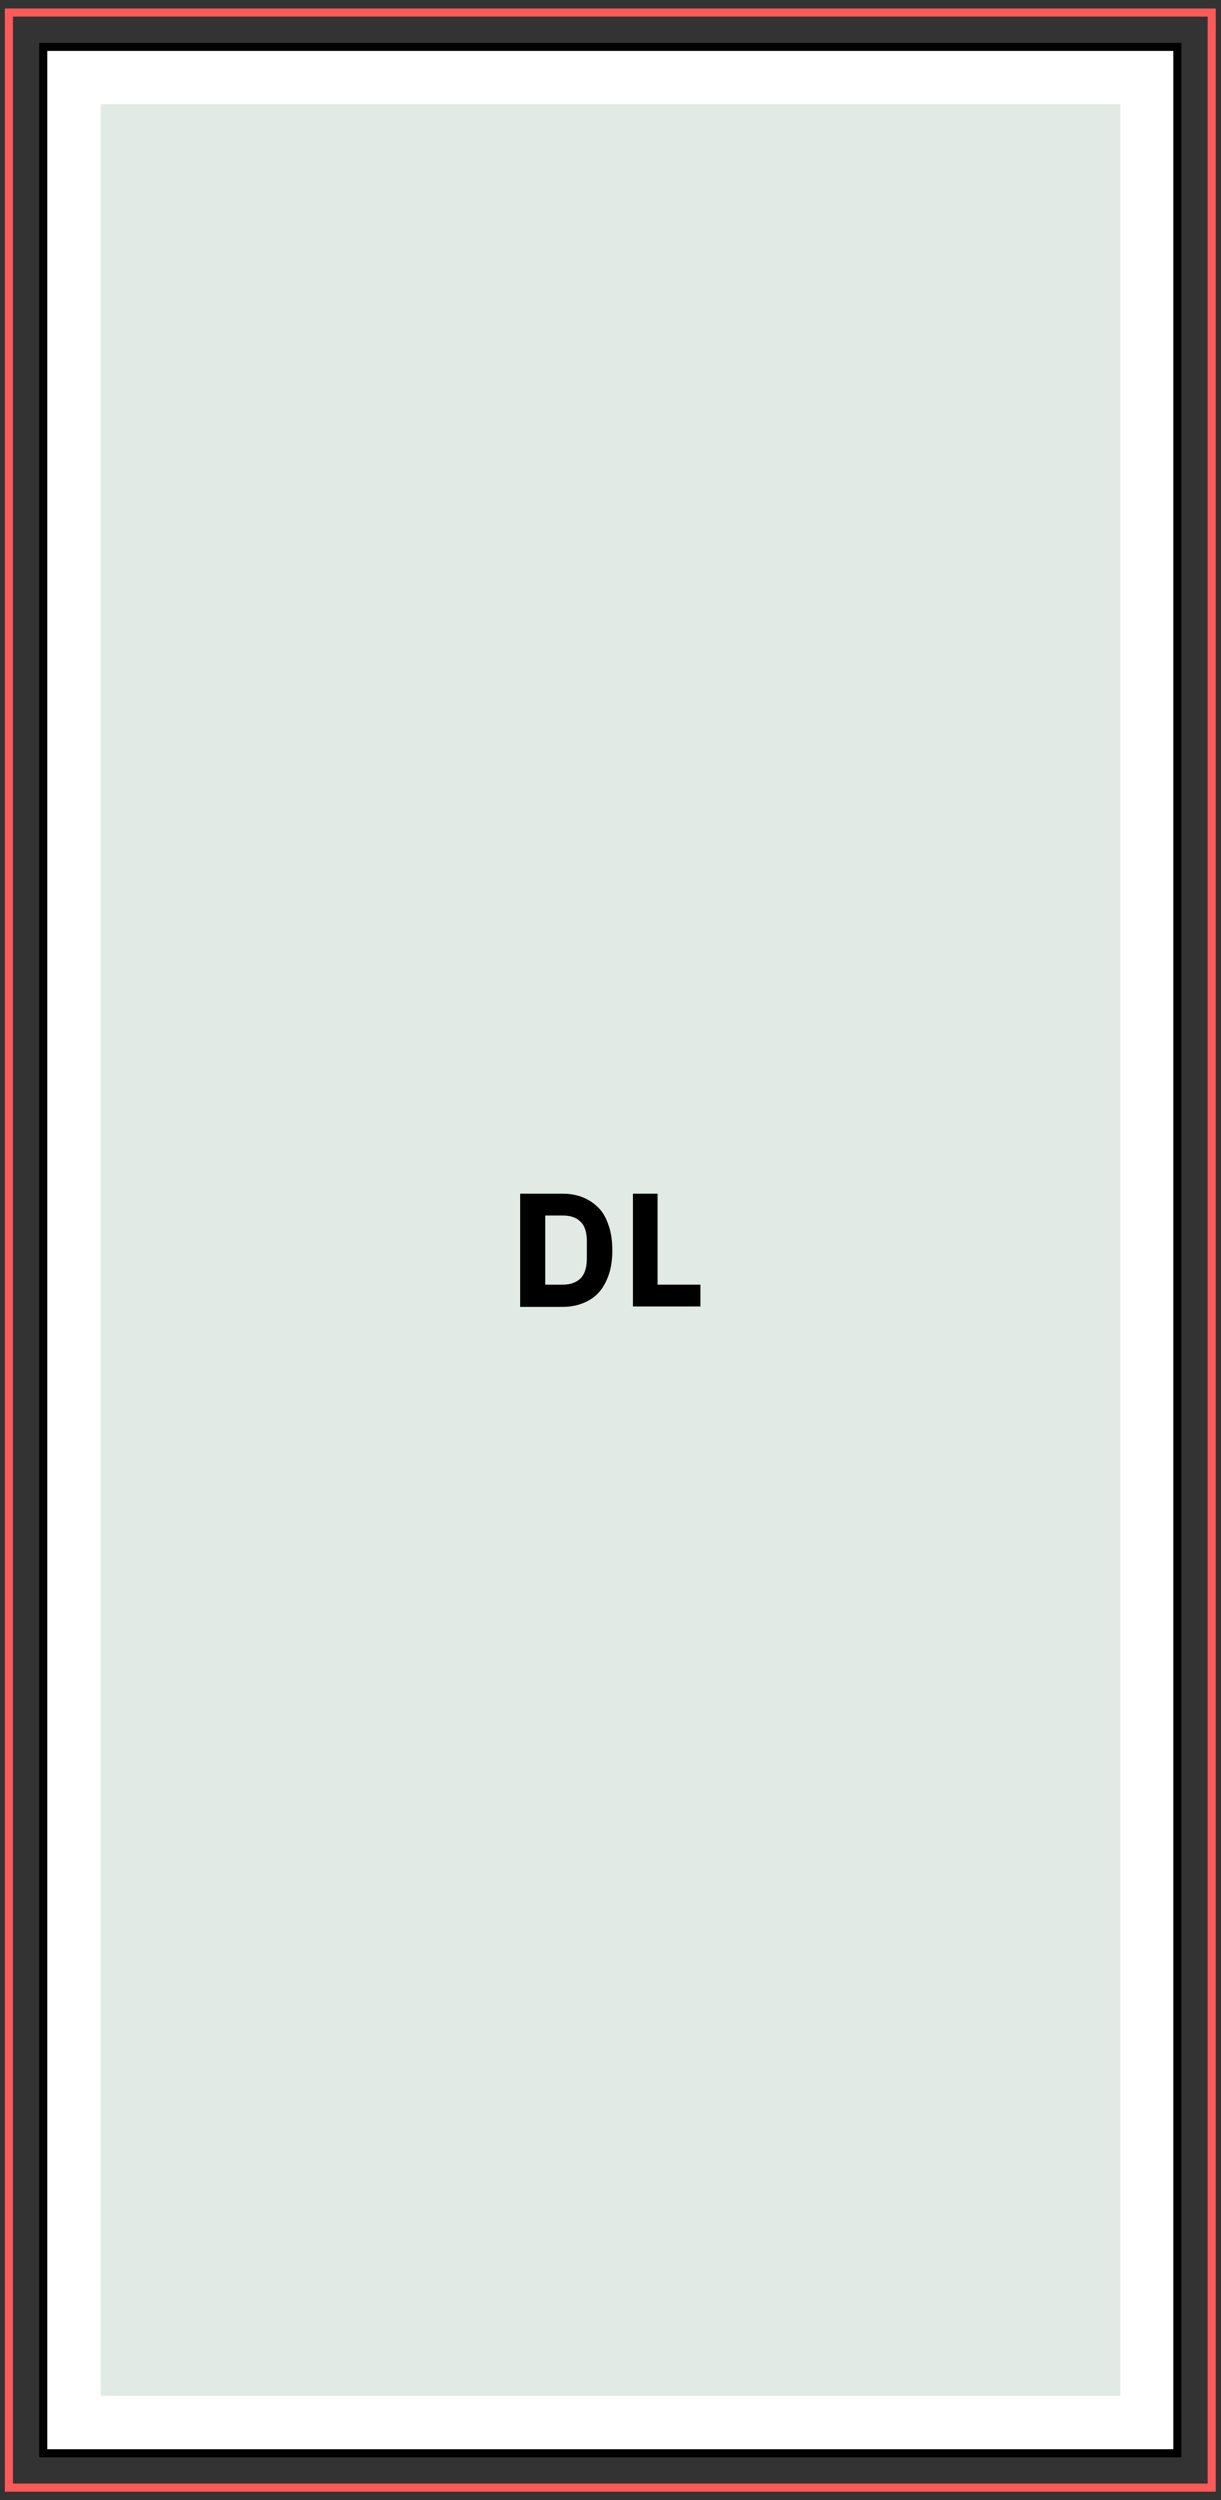
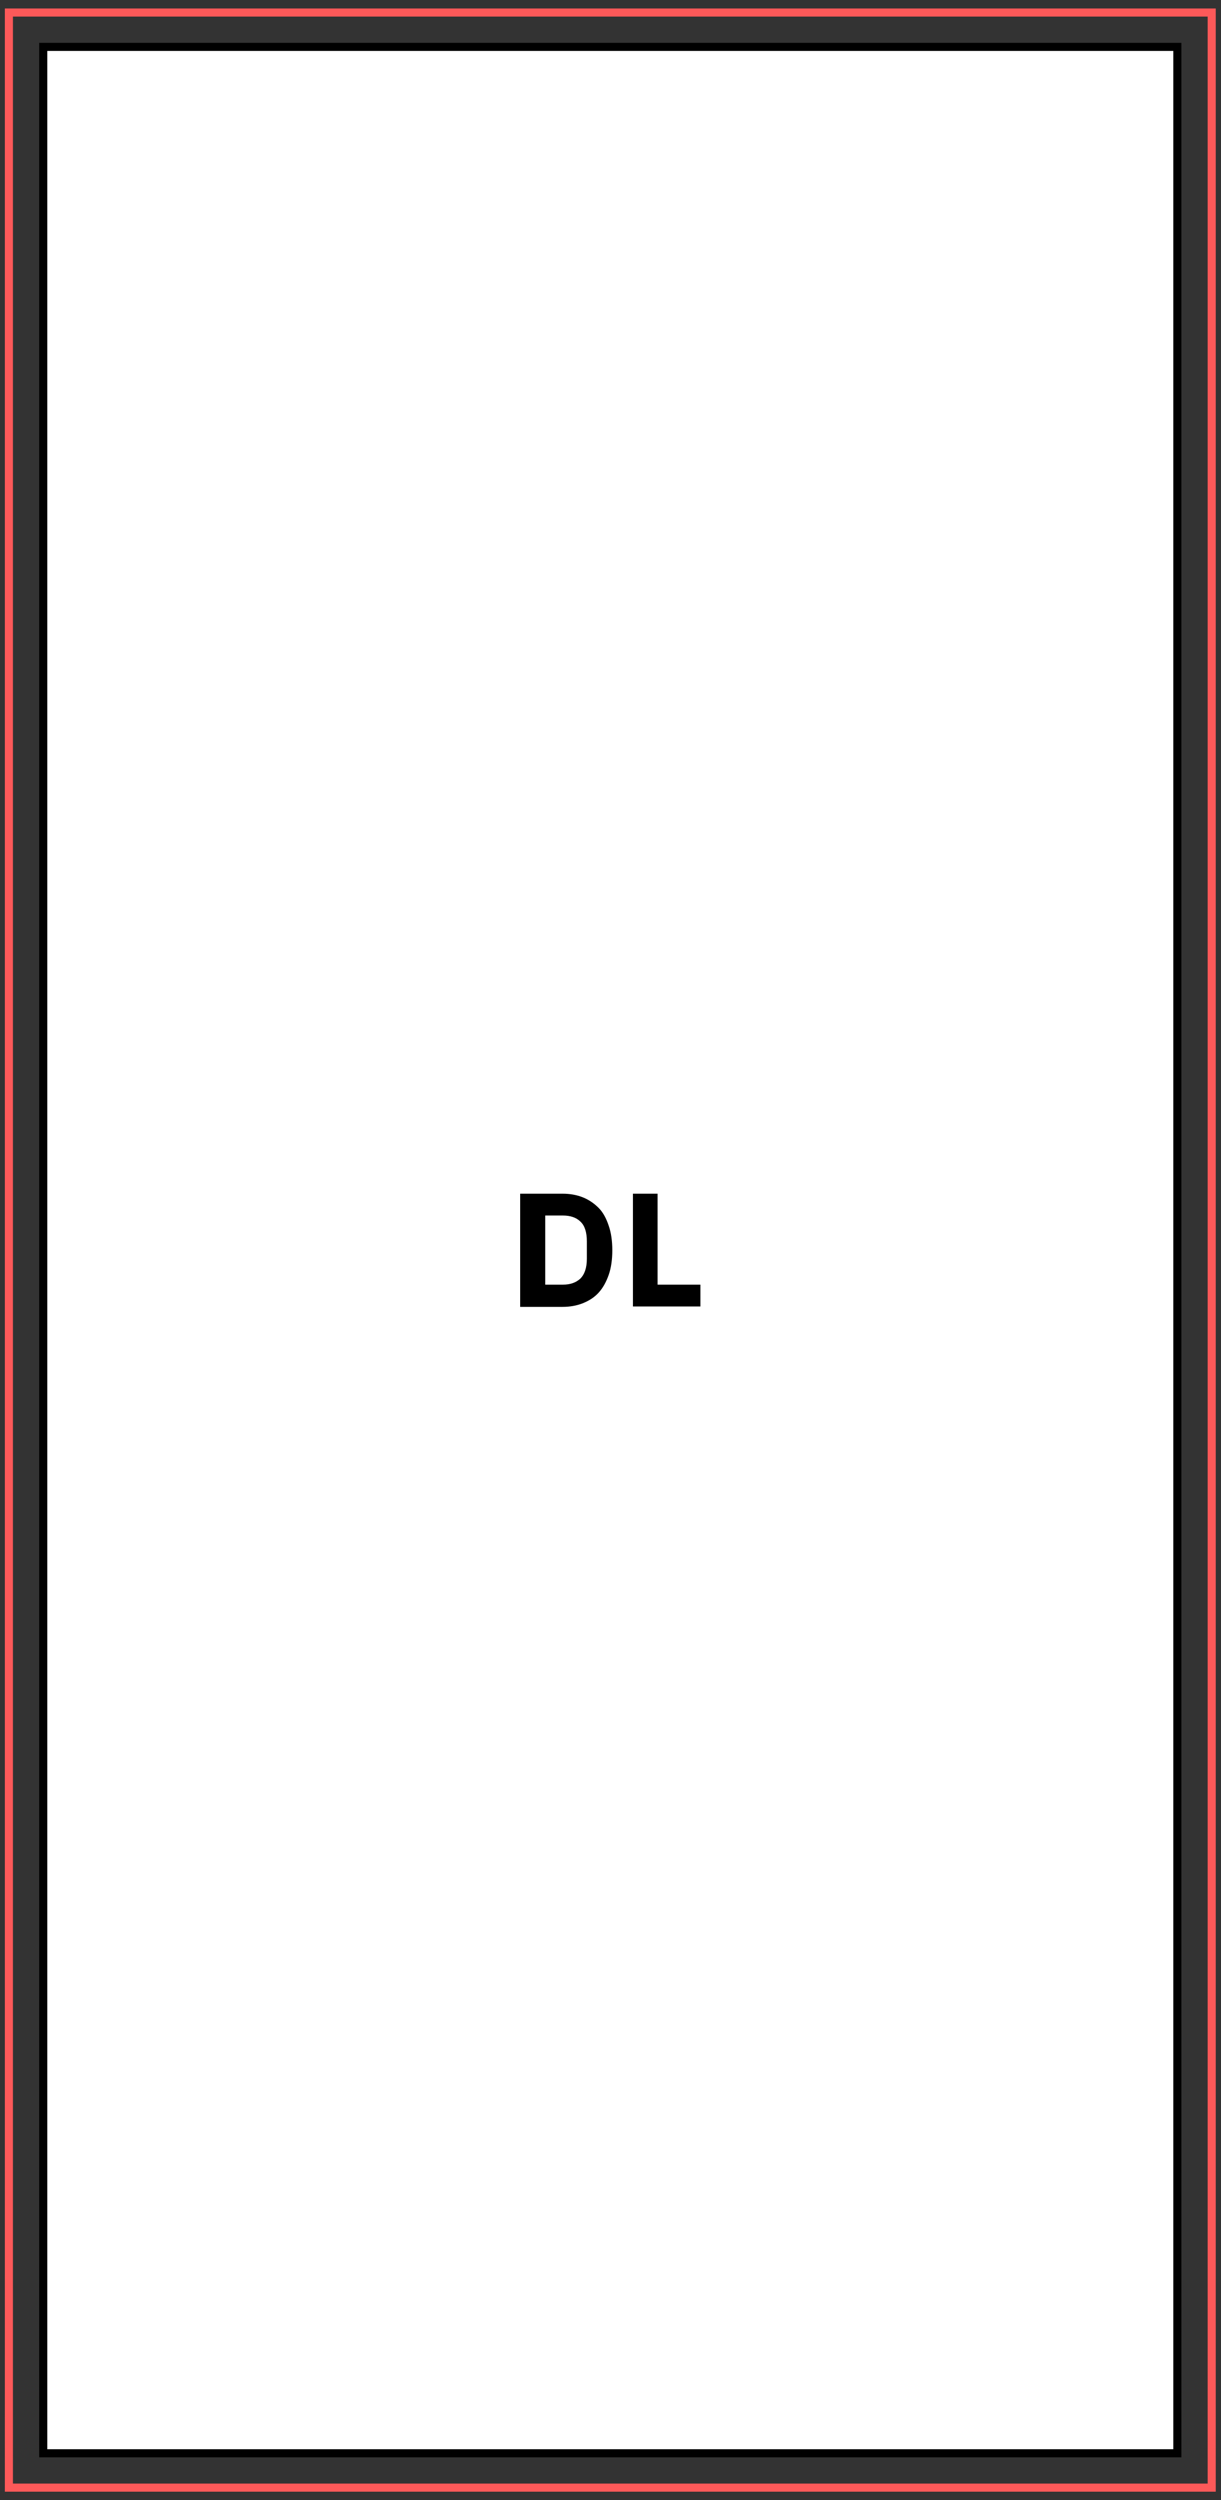
<svg xmlns="http://www.w3.org/2000/svg" version="1.1" id="Layer_1" x="0px" y="0px" viewBox="0 0 302.1 618.5" style="enable-background:new 0 0 302.1 618.5;" xml:space="preserve">
  <rect x="0" y="0" width="302.1" height="618.5" fill="#333333" stroke="none" />
  <style type="text/css">
	.st0{fill:#FD5959;}
	.st1{fill:#FFFFFF;}
	.st2{fill:#E1EAE5;}
</style>
  <g>
    <g>
      <path class="st0" d="M300.9,616.4H1.2V2.1h299.6V616.4z M3.2,614.4h295.6V4.1H3.2V614.4z" />
    </g>
    <g>
      <rect x="-146.6" y="168.9" transform="matrix(6.123234e-17 -1 1 6.123234e-17 -158.182 460.279)" class="st1" width="595.3" height="280.6" />
      <path d="M292.4,607.9H9.7V10.6h282.6V607.9z M11.7,605.9h278.6V12.6H11.7V605.9z" />
    </g>
    <g>
-       <rect x="-132.4" y="183.1" transform="matrix(6.123234e-17 -1 1 6.123234e-17 -158.182 460.279)" class="st2" width="566.9" height="252.3" />
-     </g>
+       </g>
    <g>
-       <path d="M128.7,295.3h10.5c1.8,0,3.5,0.3,5,0.9c1.5,0.6,2.8,1.5,3.9,2.6s1.9,2.6,2.5,4.4c0.6,1.7,0.9,3.8,0.9,6.1    s-0.3,4.4-0.9,6.1c-0.6,1.7-1.4,3.2-2.5,4.4s-2.4,2-3.9,2.6c-1.5,0.6-3.2,0.9-5,0.9h-10.5V295.3z M139.3,317.8    c1.8,0,3.2-0.5,4.3-1.5c1-1,1.6-2.6,1.6-4.9v-4.3c0-2.2-0.5-3.9-1.6-4.9c-1-1-2.5-1.5-4.3-1.5h-4.4v17.1H139.3z" />
+       <path d="M128.7,295.3h10.5c1.8,0,3.5,0.3,5,0.9c1.5,0.6,2.8,1.5,3.9,2.6s1.9,2.6,2.5,4.4c0.6,1.7,0.9,3.8,0.9,6.1    s-0.3,4.4-0.9,6.1c-0.6,1.7-1.4,3.2-2.5,4.4s-2.4,2-3.9,2.6c-1.5,0.6-3.2,0.9-5,0.9h-10.5V295.3z M139.3,317.8    c1.8,0,3.2-0.5,4.3-1.5c1-1,1.6-2.6,1.6-4.9v-4.3c0-2.2-0.5-3.9-1.6-4.9c-1-1-2.5-1.5-4.3-1.5h-4.4v17.1z" />
      <path d="M156.6,323.2v-27.9h6.1v22.5h10.6v5.4H156.6z" />
    </g>
  </g>
</svg>